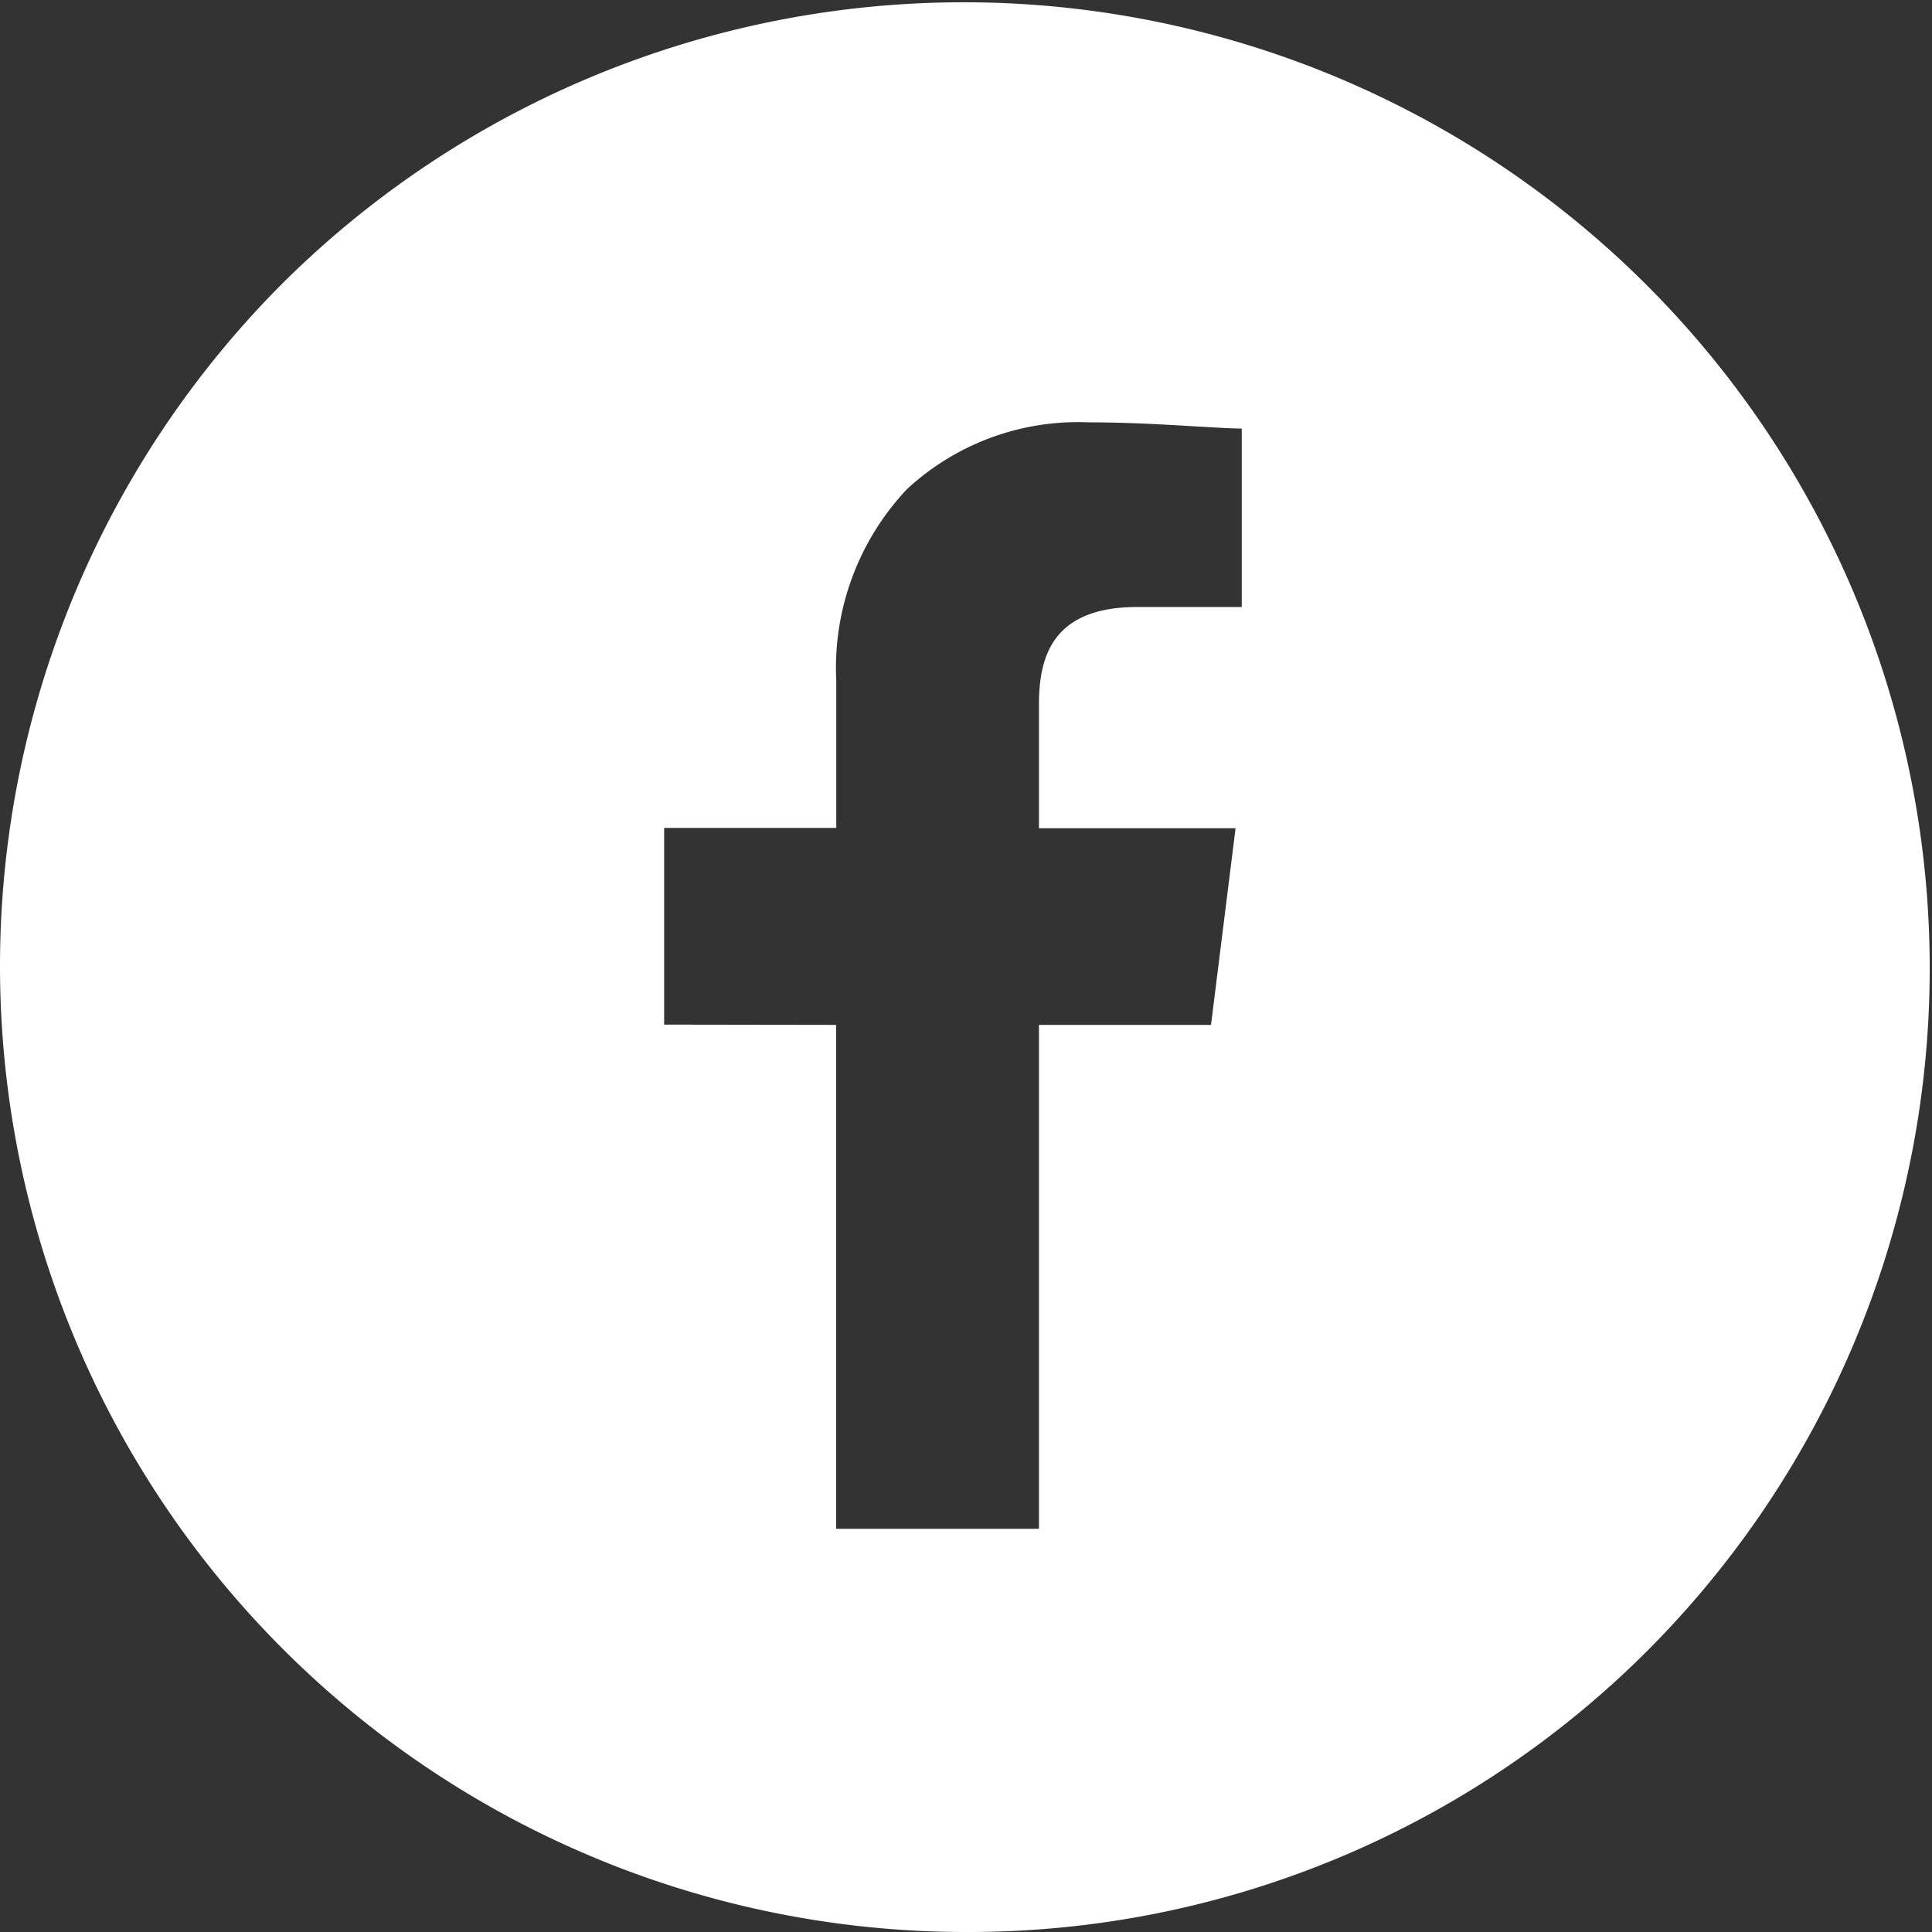
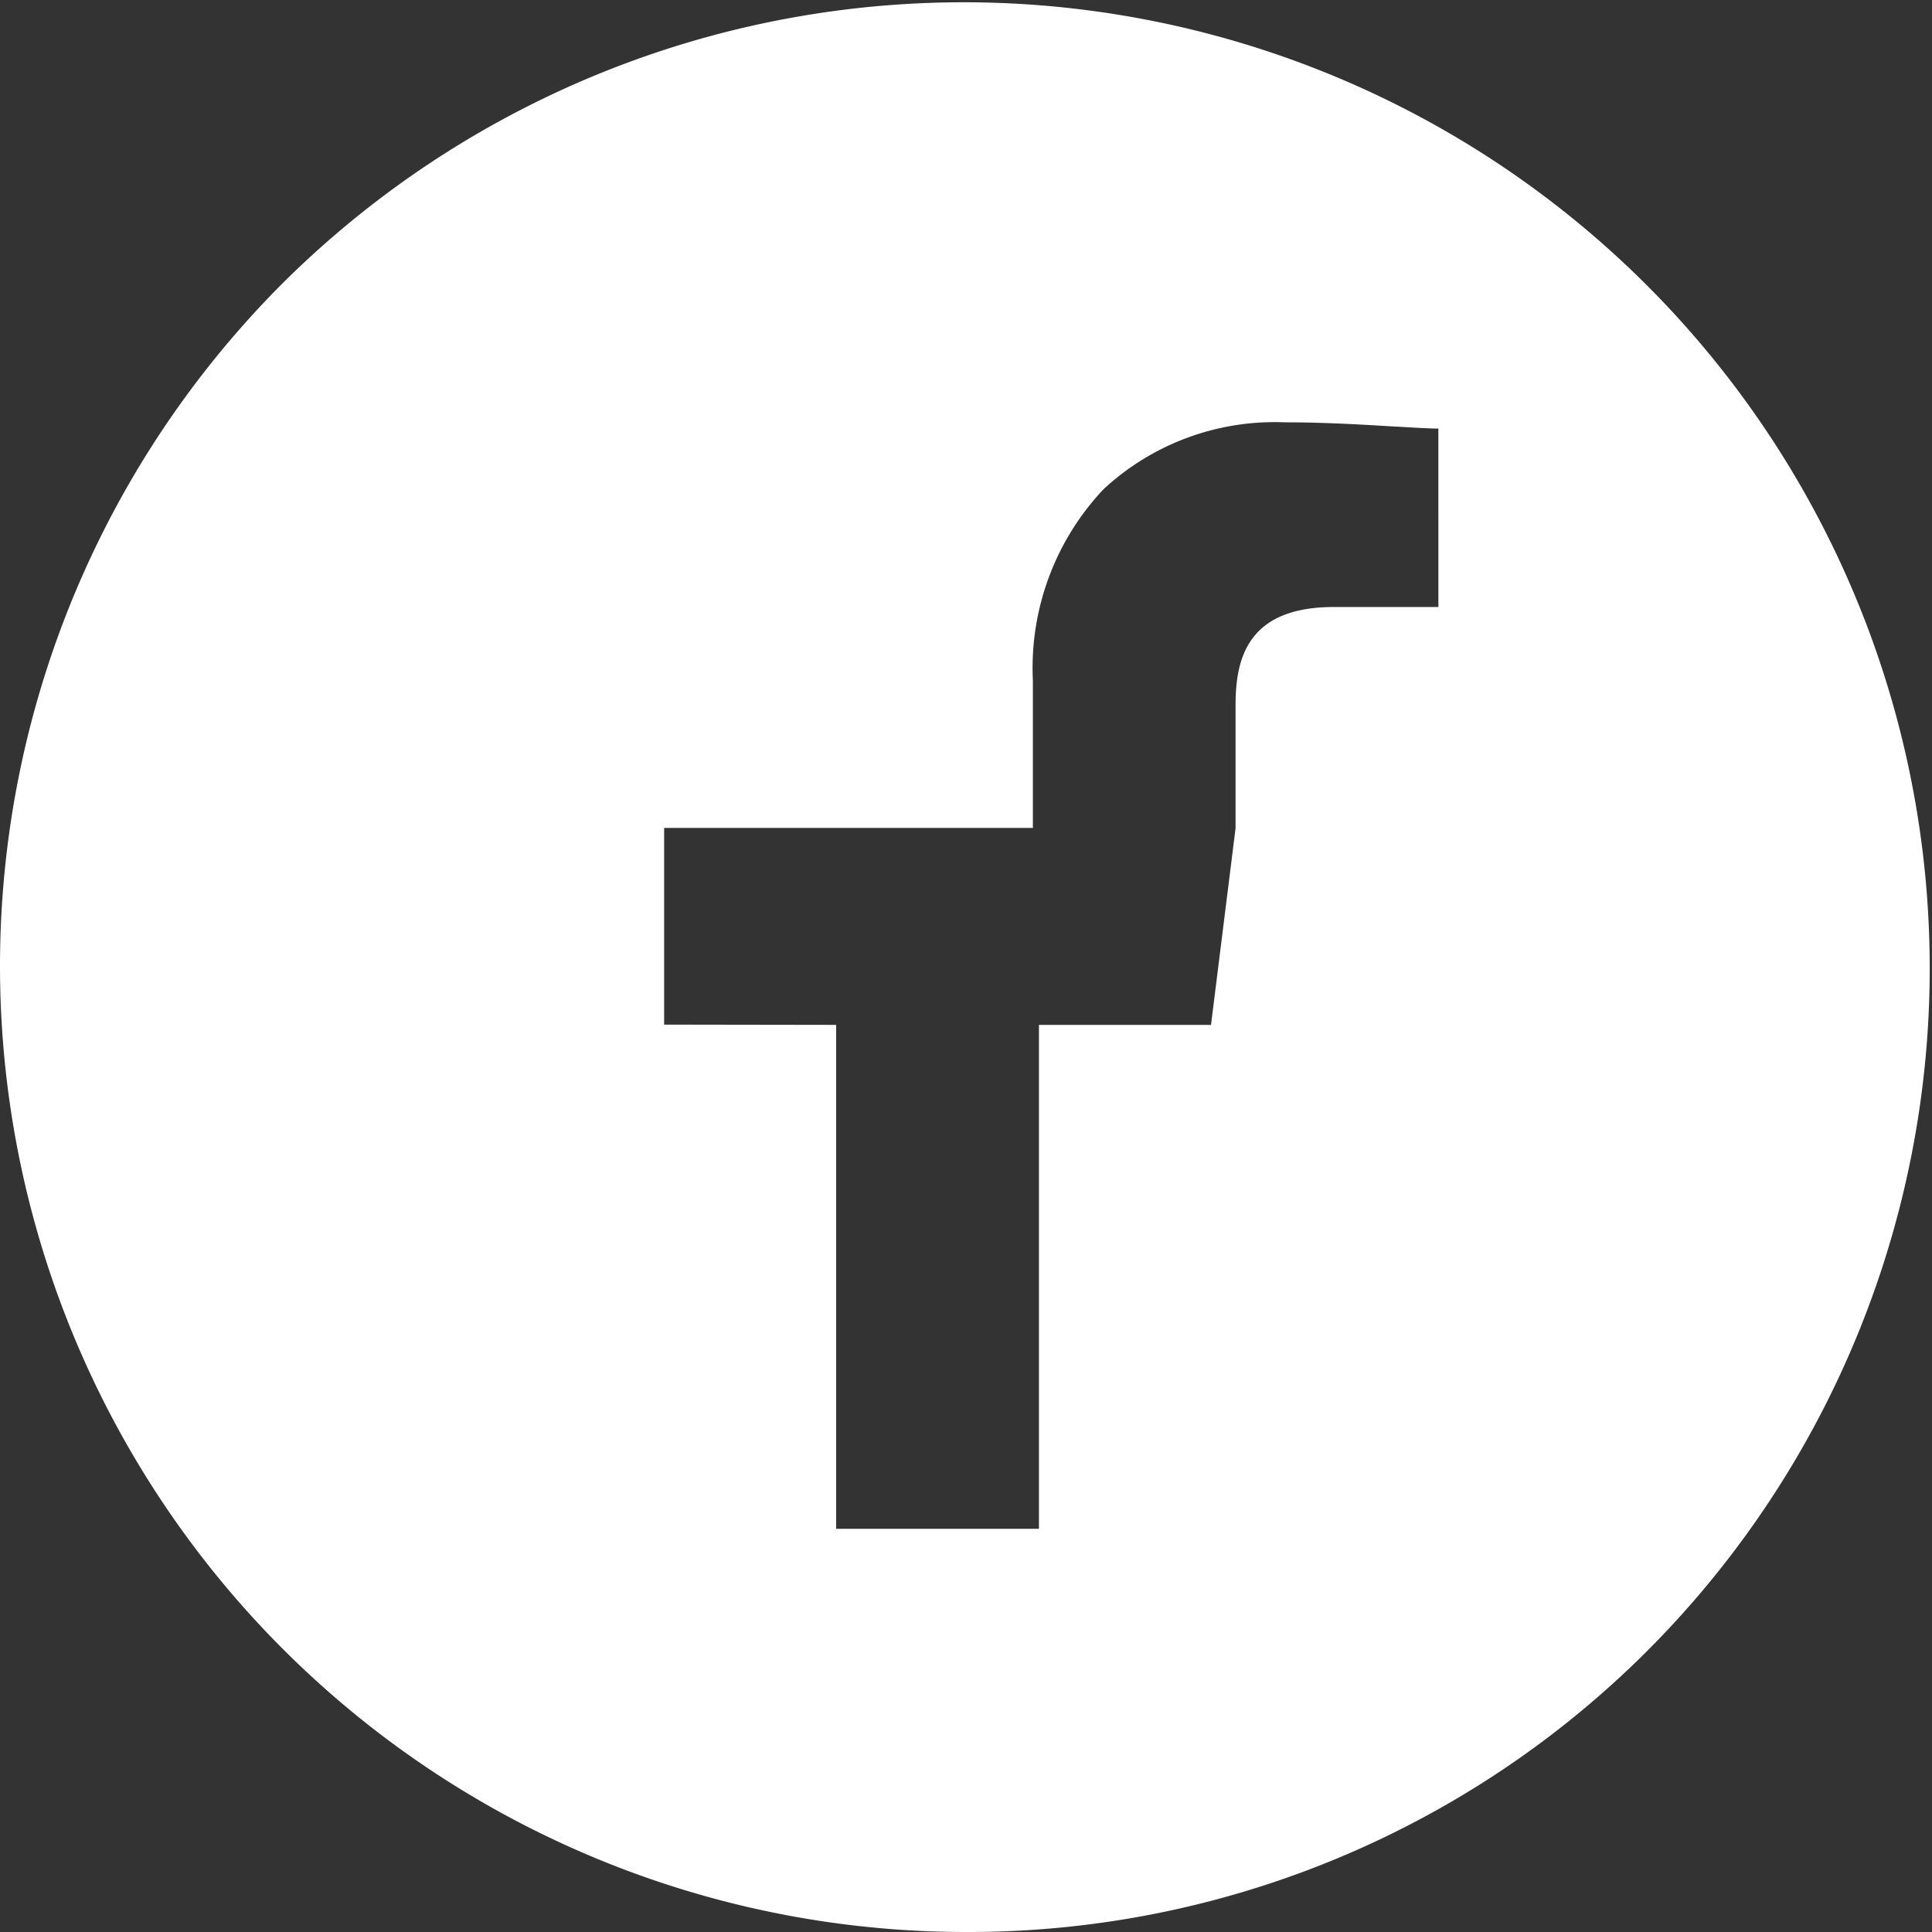
<svg xmlns="http://www.w3.org/2000/svg" width="44.63" height="44.63" viewBox="0 0 44.63 44.63">
  <rect x="0" y="0" width="44.63" height="44.63" fill="#333333" stroke="none" />
-   <path id="Subtraction_7" data-name="Subtraction 7" d="M22.315,44.63A22.315,22.315,0,0,1,6.536,6.536,22.315,22.315,0,0,1,38.094,38.094,22.169,22.169,0,0,1,22.315,44.63Zm-3-20.955V35.316H24V23.675h3.975l.567-4.542H24V16.293c0-1.057.258-2.271,2.272-2.271h2.413V9.9h0c-.21,0-.534-.02-.943-.044h-.027c-.678-.041-1.607-.1-2.578-.1a5.814,5.814,0,0,0-4.187,1.545,6.018,6.018,0,0,0-1.632,4.419v3.406H15.342v4.543Z" fill="#fff" />
+   <path id="Subtraction_7" data-name="Subtraction 7" d="M22.315,44.63A22.315,22.315,0,0,1,6.536,6.536,22.315,22.315,0,0,1,38.094,38.094,22.169,22.169,0,0,1,22.315,44.63Zm-3-20.955V35.316H24V23.675h3.975l.567-4.542V16.293c0-1.057.258-2.271,2.272-2.271h2.413V9.9h0c-.21,0-.534-.02-.943-.044h-.027c-.678-.041-1.607-.1-2.578-.1a5.814,5.814,0,0,0-4.187,1.545,6.018,6.018,0,0,0-1.632,4.419v3.406H15.342v4.543Z" fill="#fff" />
</svg>